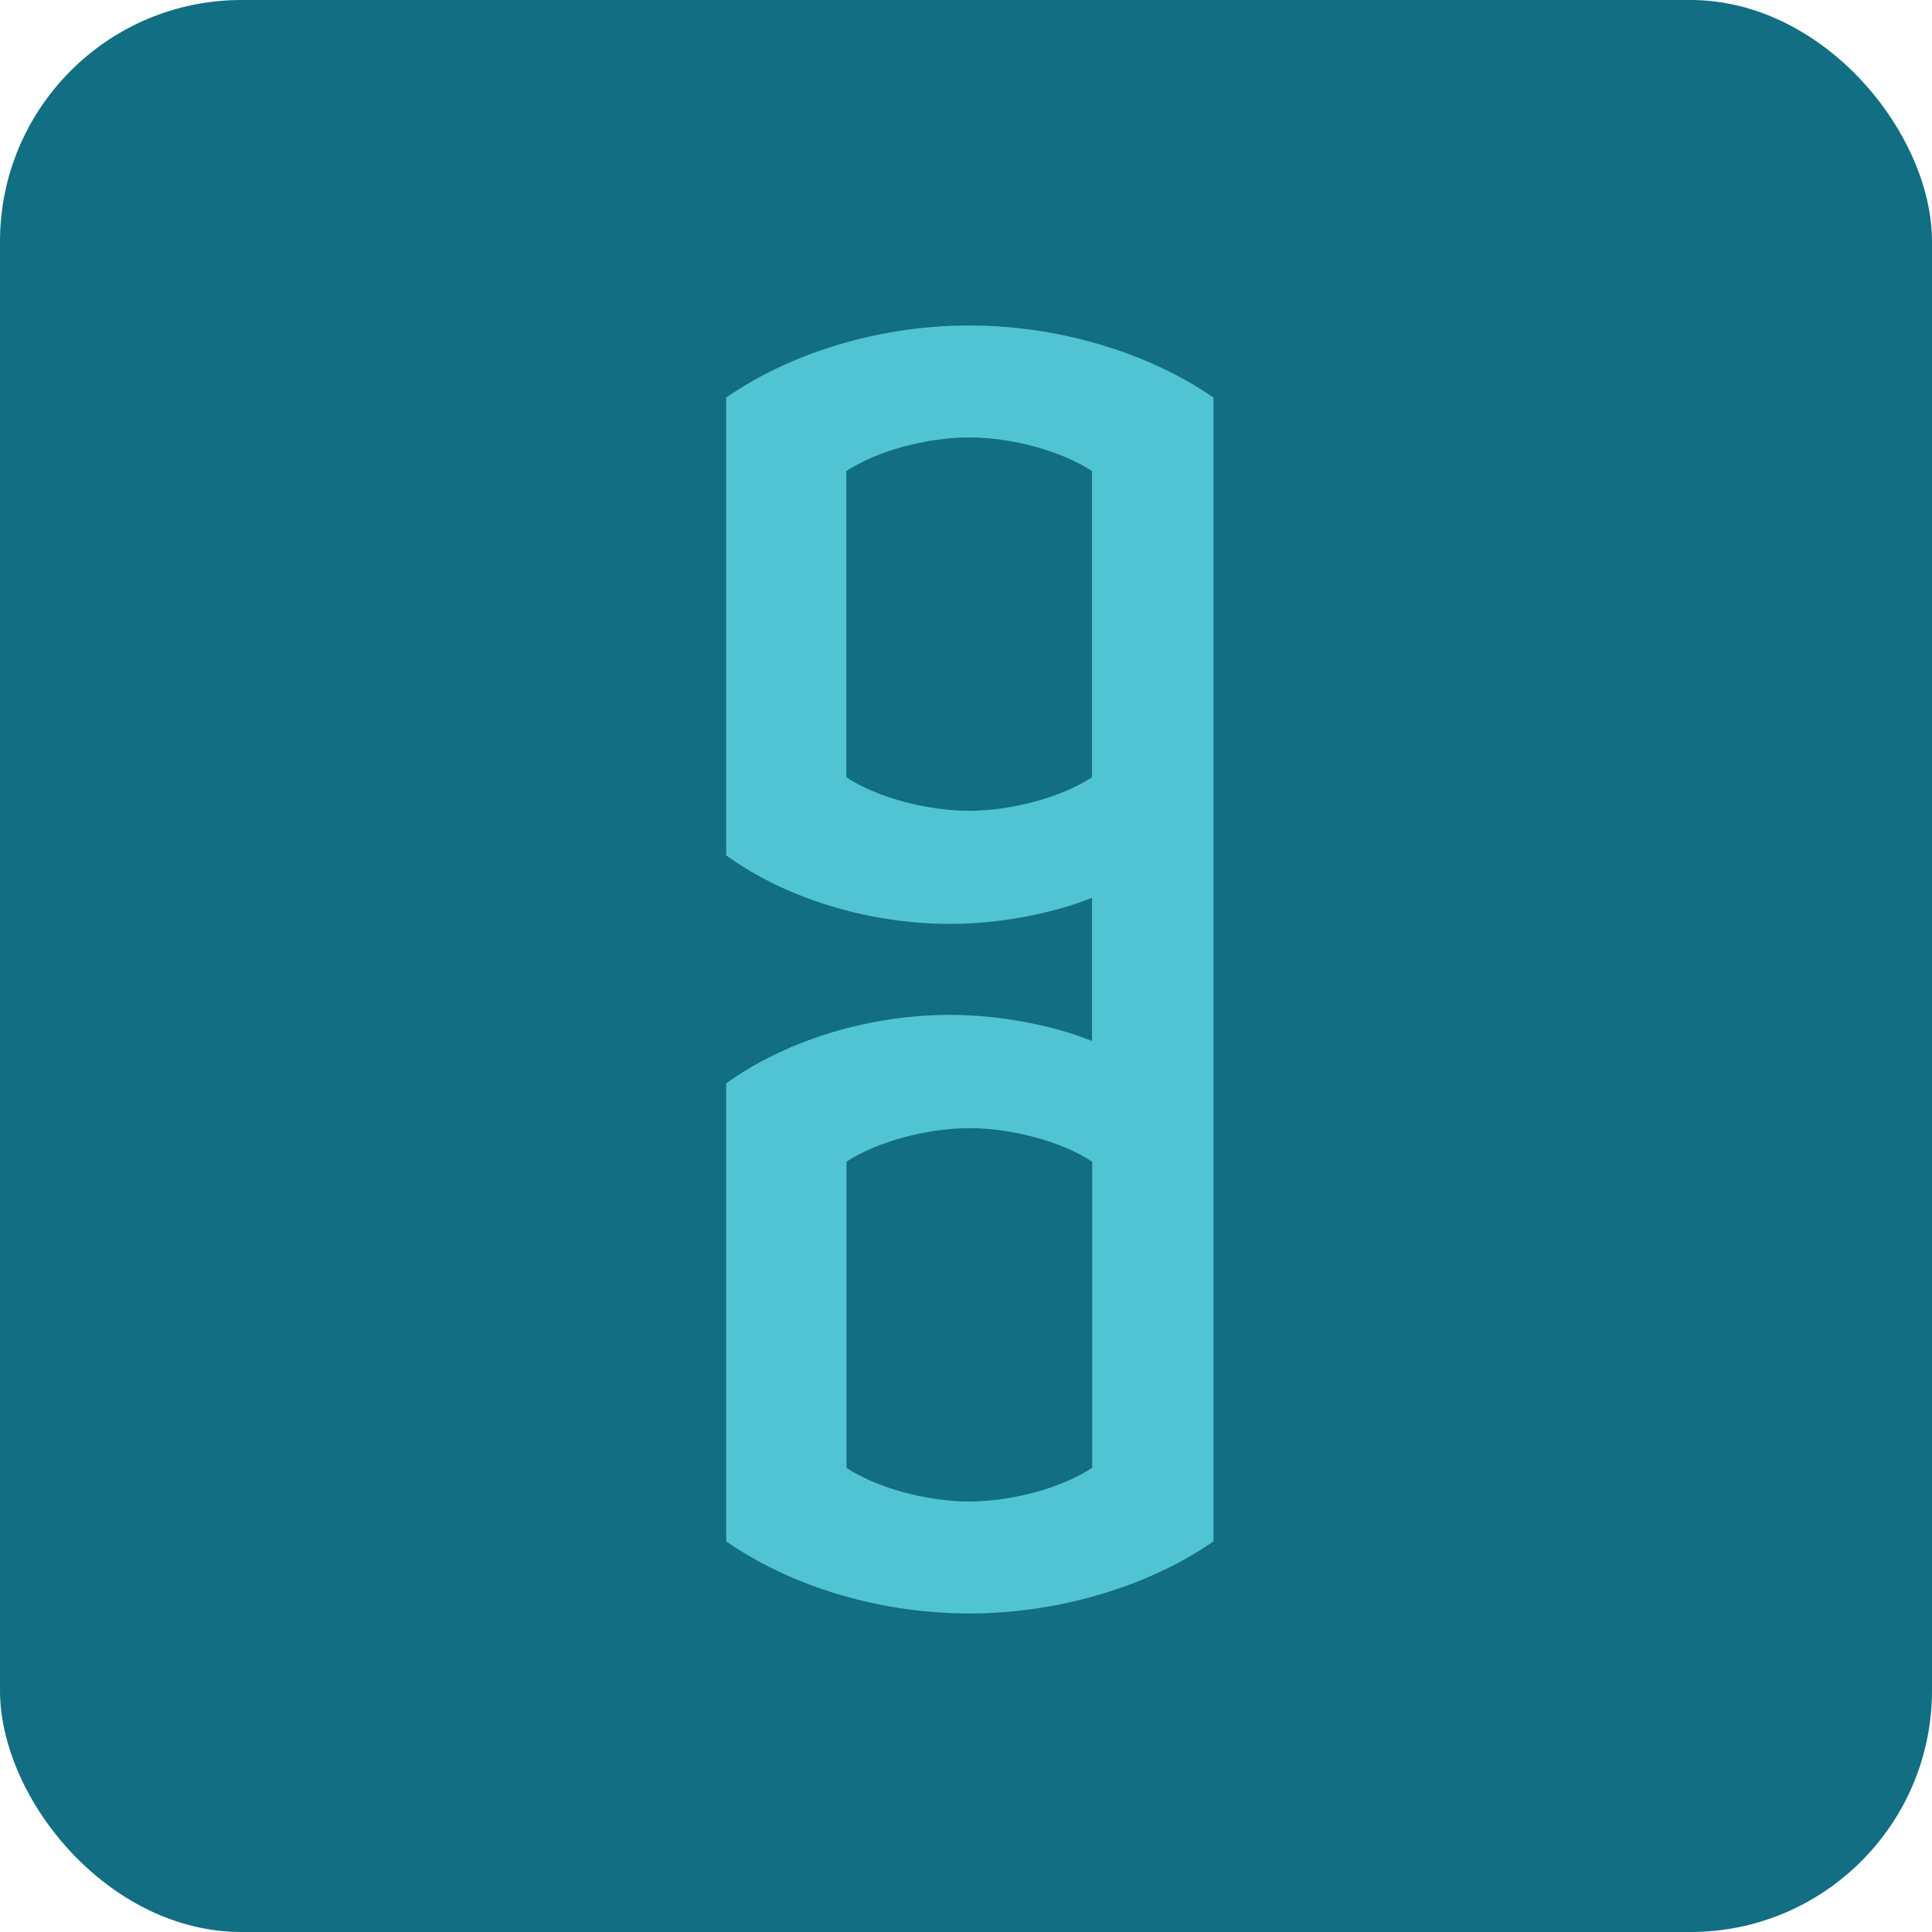
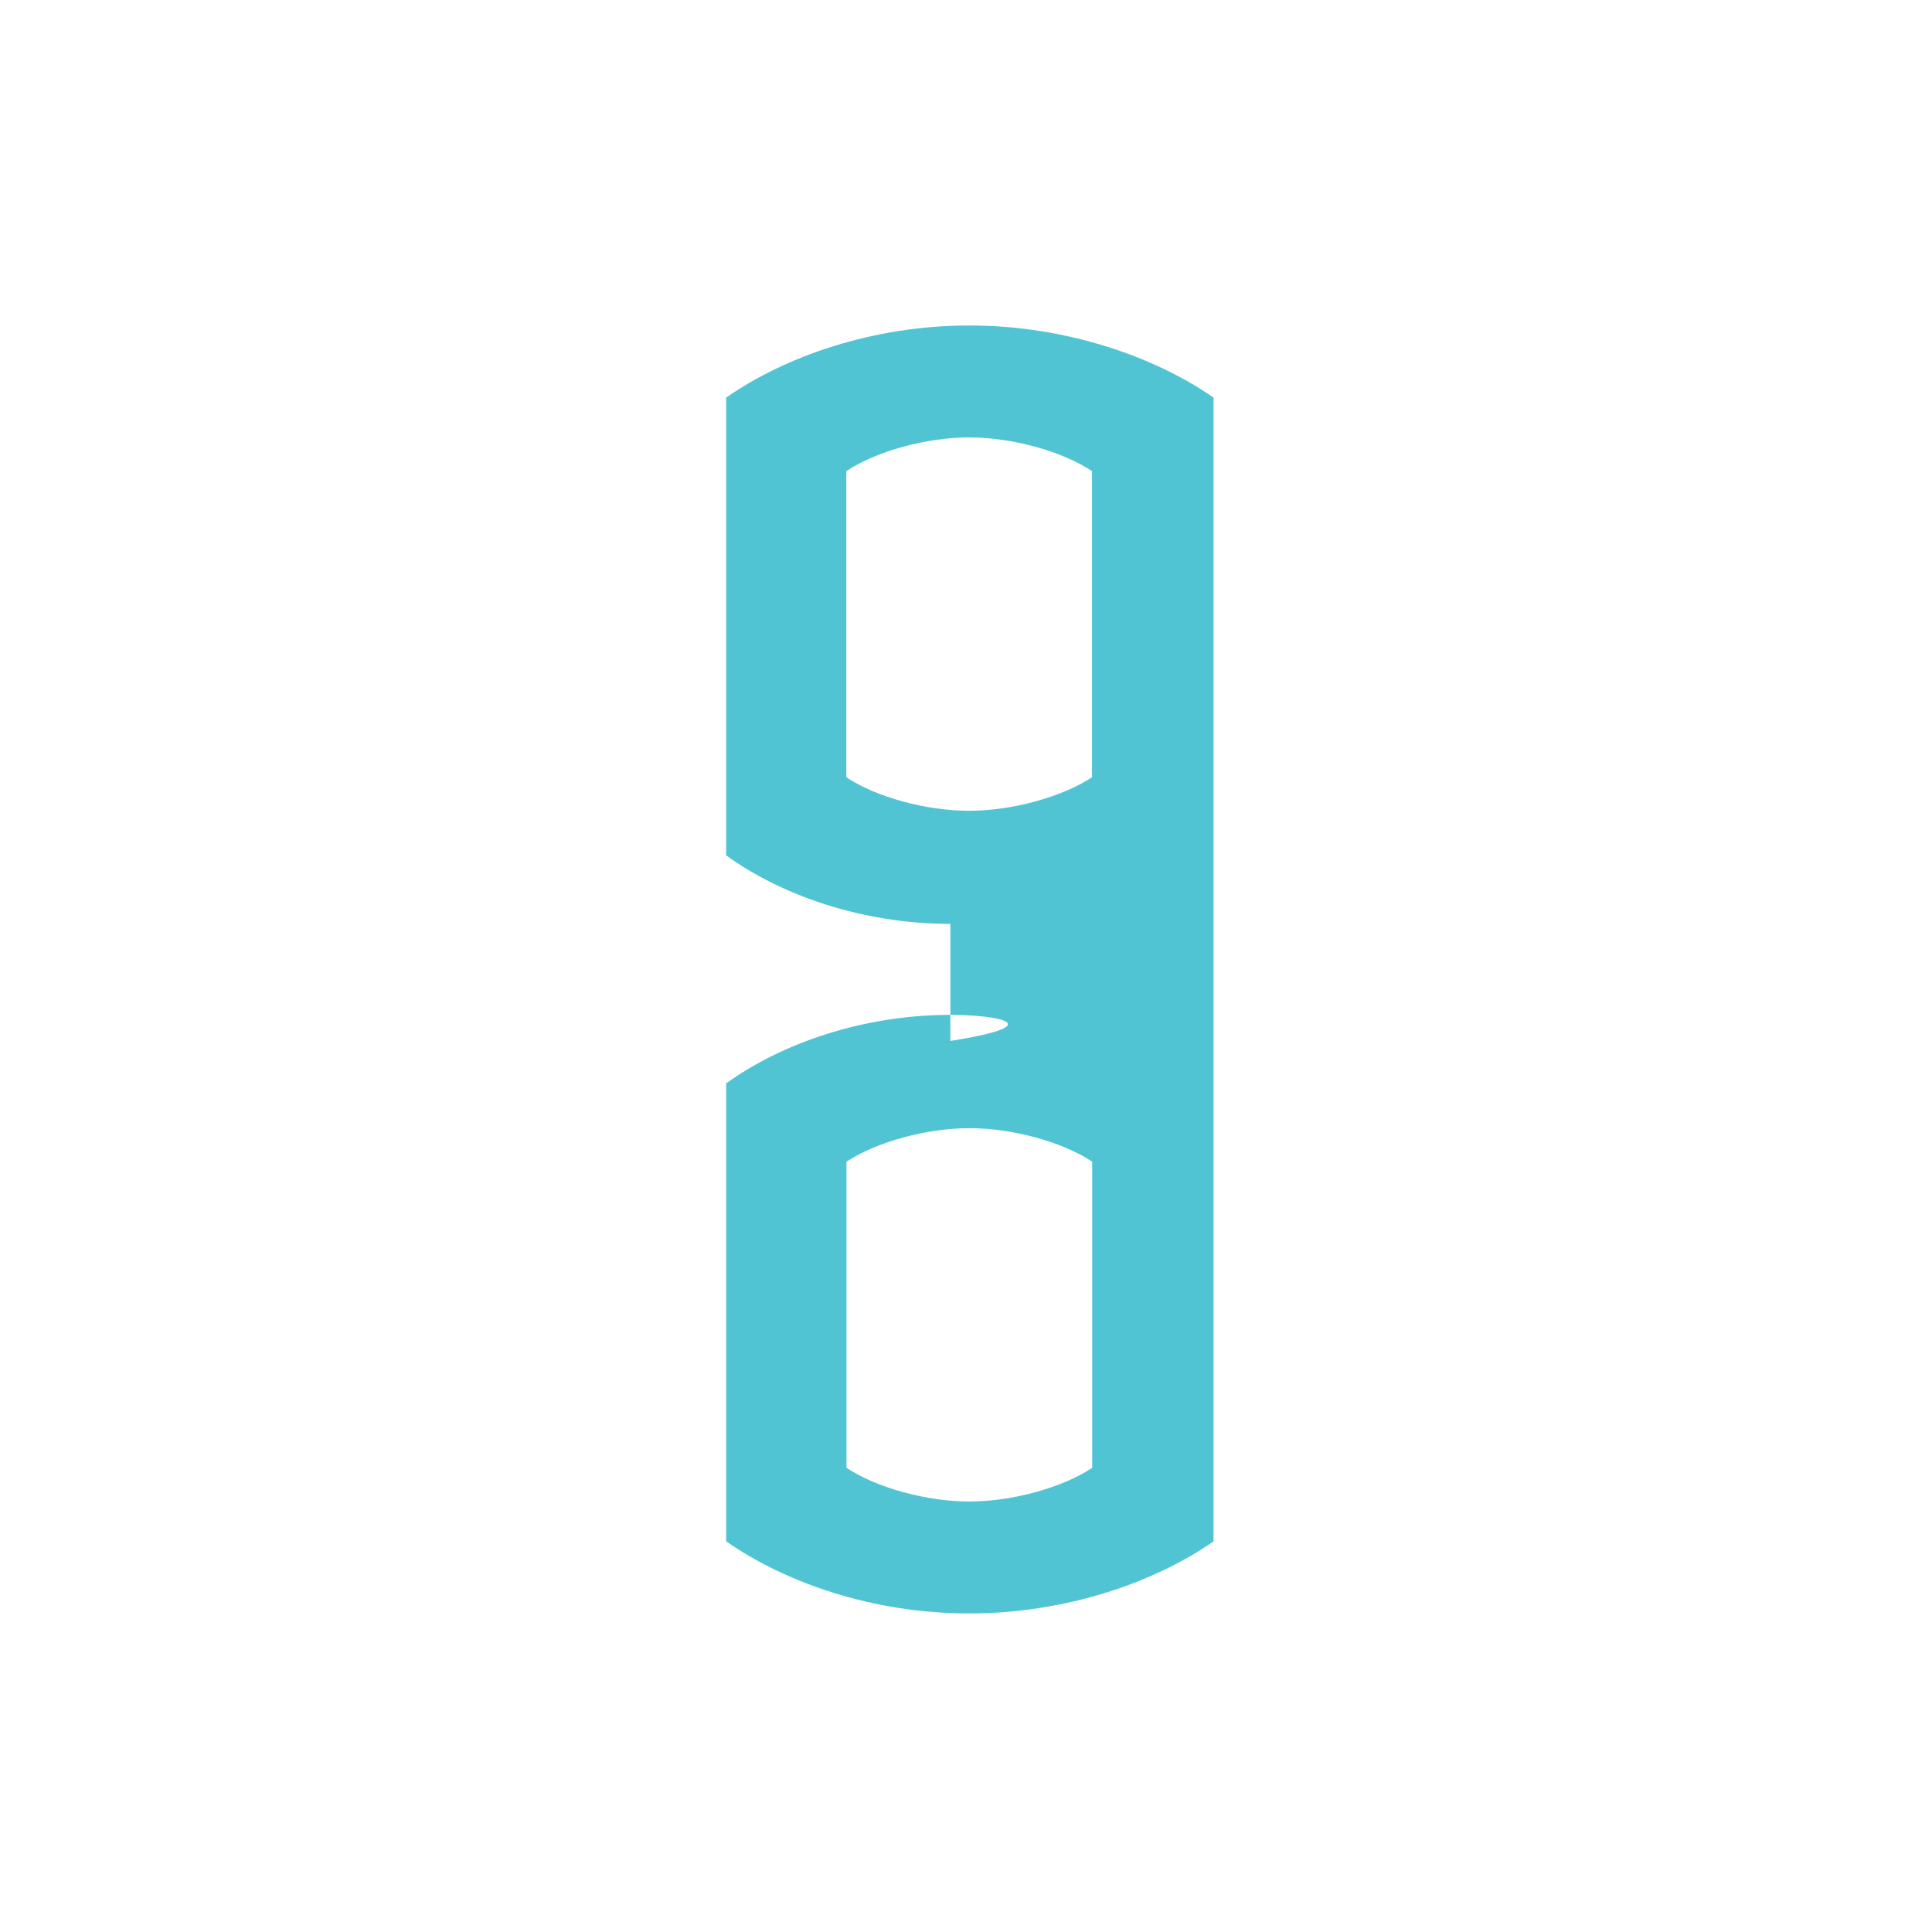
<svg xmlns="http://www.w3.org/2000/svg" width="64" height="64" viewBox="0 0 64 64" fill="none">
-   <rect width="64" height="64" rx="8" fill="#126E82" />
-   <path fill-rule="evenodd" clip-rule="evenodd" d="M31.482 30.605C33.063 30.605 34.847 30.277 36.174 29.741V34.483C34.842 33.947 33.057 33.619 31.482 33.619C28.575 33.619 25.882 34.571 24.054 35.889V51.058C26.003 52.42 28.905 53.448 32.105 53.448C35.304 53.448 38.25 52.42 40.2 51.058V13.172C38.245 11.81 35.299 10.782 32.105 10.782C28.911 10.782 26.003 11.81 24.054 13.172V28.335C25.882 29.659 28.575 30.605 31.482 30.605ZM36.174 15.606V25.748C35.177 26.404 33.52 26.858 32.105 26.858C30.689 26.858 29.032 26.41 28.035 25.748V15.606C29.032 14.944 30.689 14.49 32.105 14.49C33.52 14.49 35.177 14.944 36.174 15.606ZM28.041 38.482C29.037 37.826 30.7 37.372 32.11 37.372C33.525 37.372 35.183 37.82 36.18 38.482V48.624C35.183 49.285 33.525 49.739 32.11 49.739C30.695 49.739 29.037 49.285 28.041 48.624V38.482Z" fill="#51C4D3" />
+   <path fill-rule="evenodd" clip-rule="evenodd" d="M31.482 30.605V34.483C34.842 33.947 33.057 33.619 31.482 33.619C28.575 33.619 25.882 34.571 24.054 35.889V51.058C26.003 52.42 28.905 53.448 32.105 53.448C35.304 53.448 38.25 52.42 40.2 51.058V13.172C38.245 11.81 35.299 10.782 32.105 10.782C28.911 10.782 26.003 11.81 24.054 13.172V28.335C25.882 29.659 28.575 30.605 31.482 30.605ZM36.174 15.606V25.748C35.177 26.404 33.52 26.858 32.105 26.858C30.689 26.858 29.032 26.41 28.035 25.748V15.606C29.032 14.944 30.689 14.49 32.105 14.49C33.52 14.49 35.177 14.944 36.174 15.606ZM28.041 38.482C29.037 37.826 30.7 37.372 32.11 37.372C33.525 37.372 35.183 37.82 36.18 38.482V48.624C35.183 49.285 33.525 49.739 32.11 49.739C30.695 49.739 29.037 49.285 28.041 48.624V38.482Z" fill="#51C4D3" />
</svg>